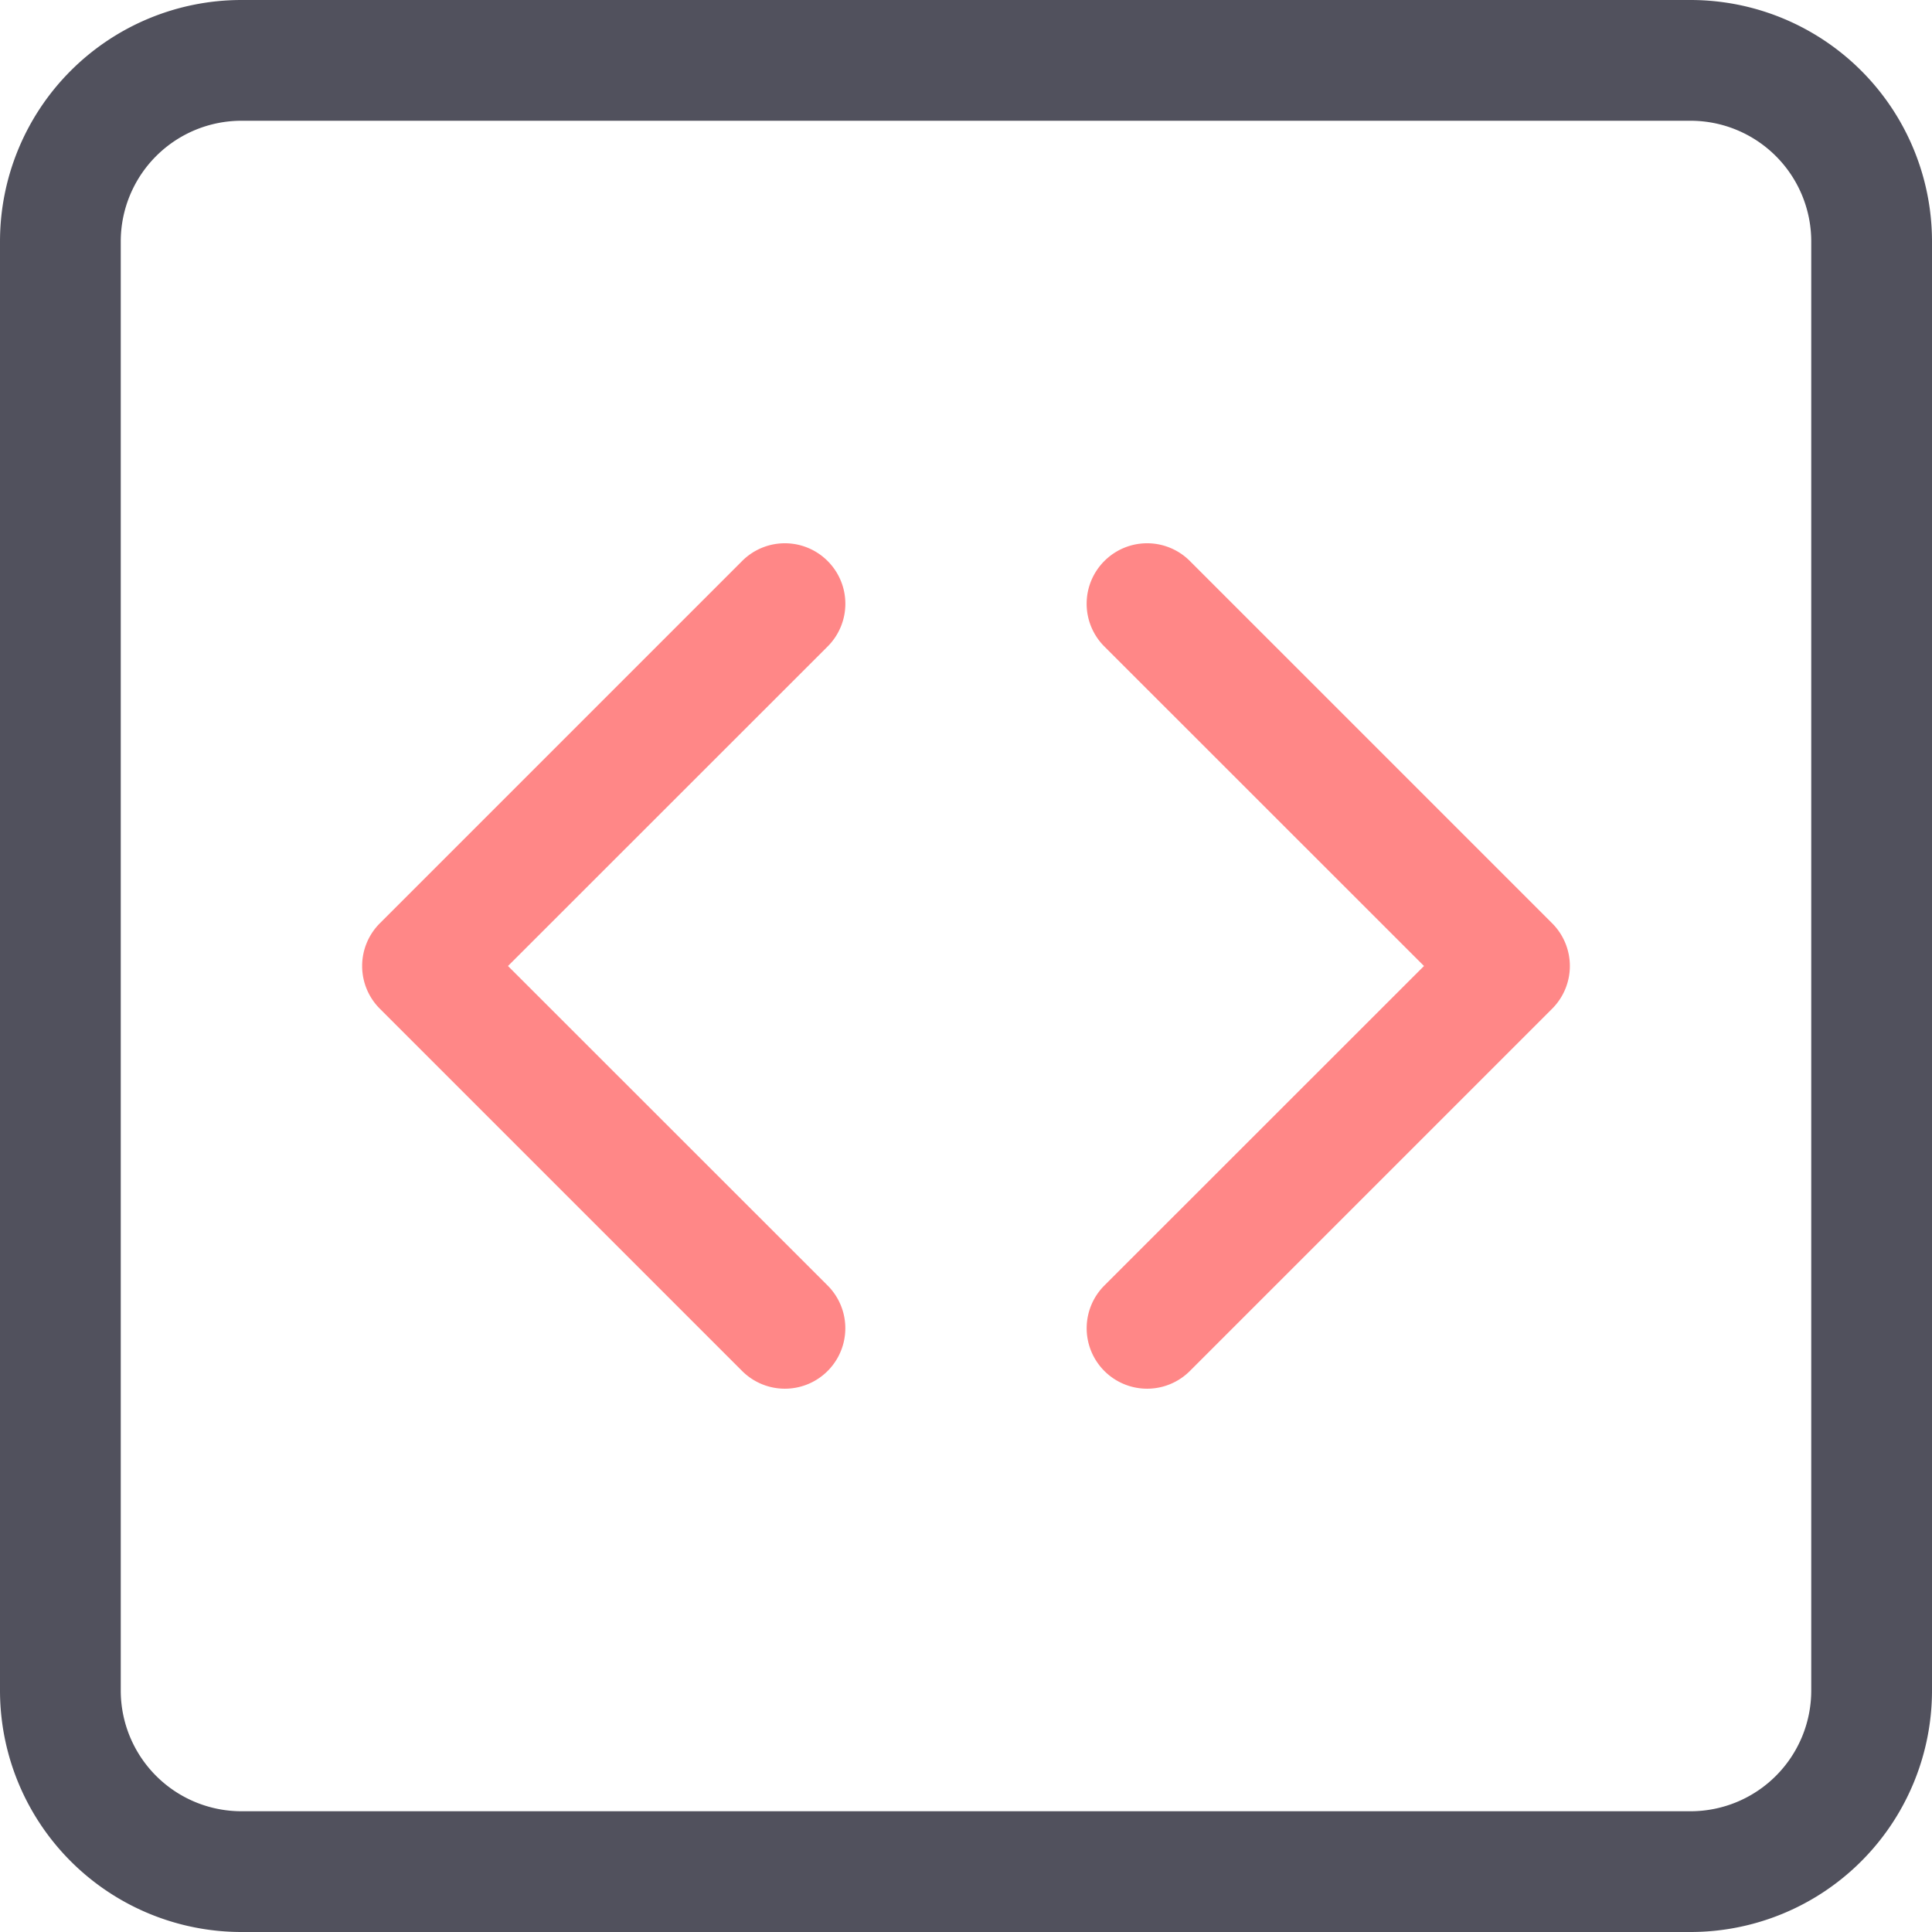
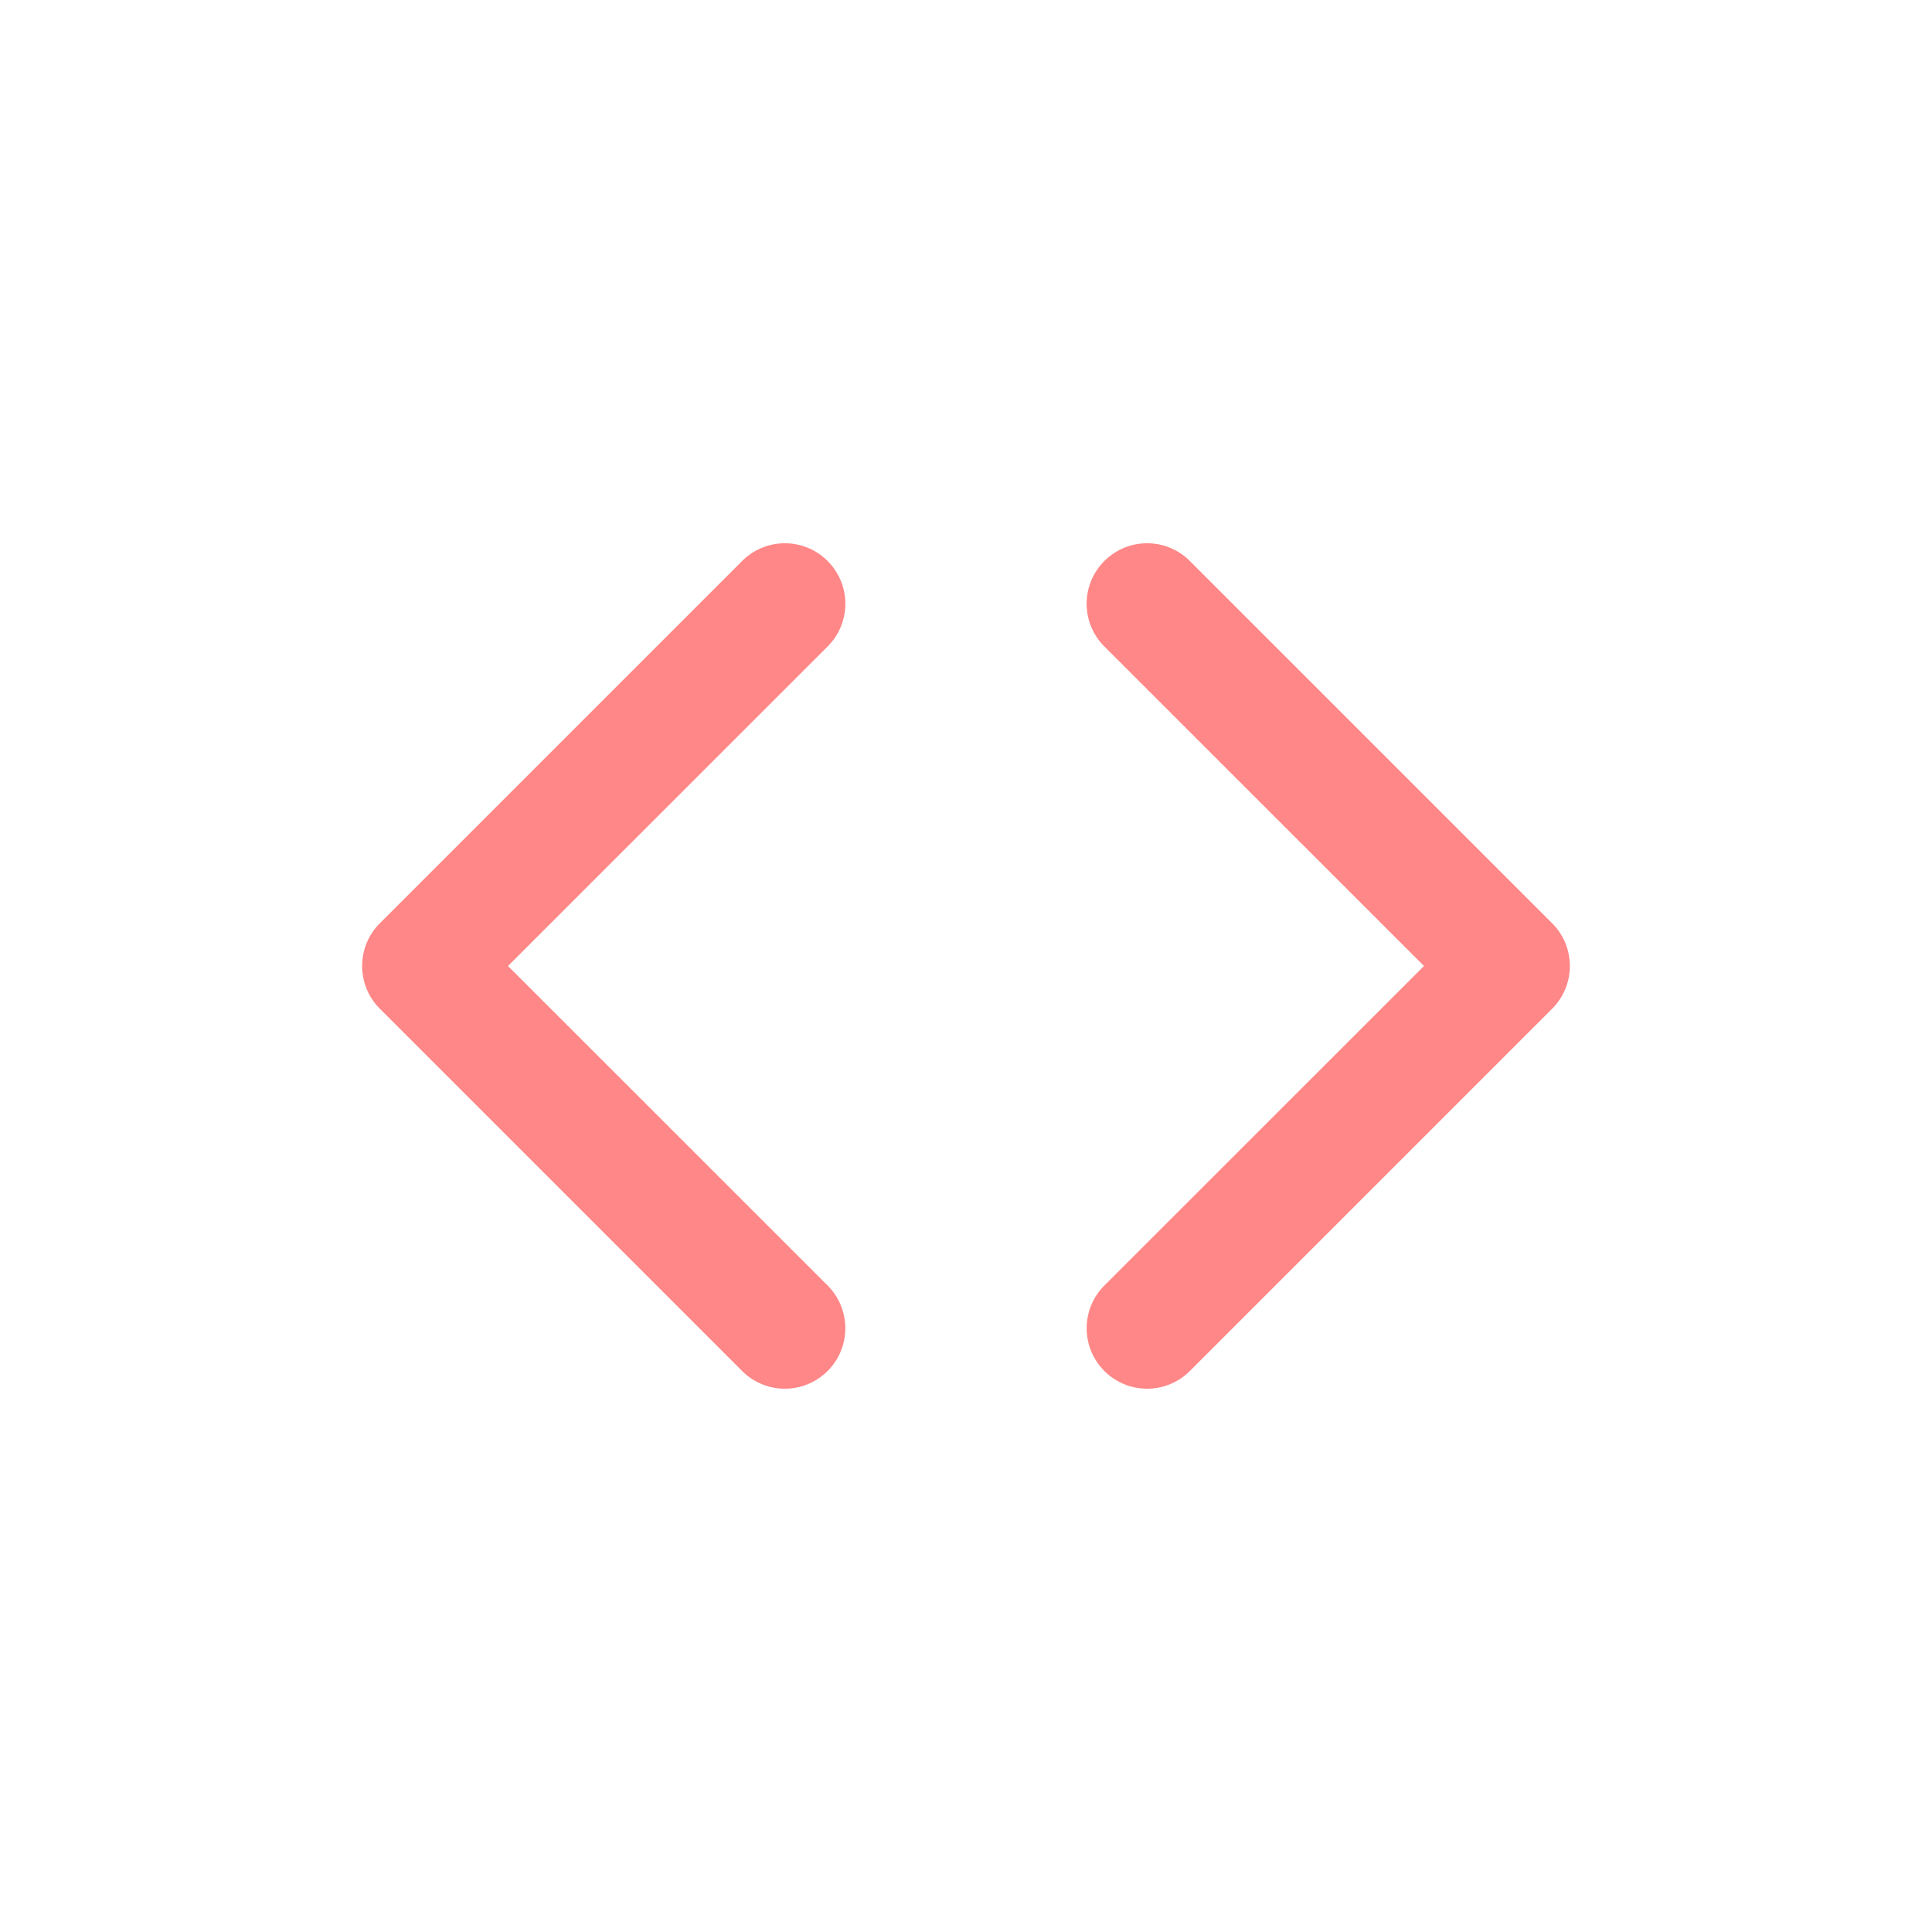
<svg xmlns="http://www.w3.org/2000/svg" width="16" height="16" fill="currentColor" class="bi bi-code-square">
  <g>
    <title>Layer 1</title>
-     <path d="m14,1a1,1 0 0 1 1,1l0,12a1,1 0 0 1 -1,1l-12,0a1,1 0 0 1 -1,-1l0,-12a1,1 0 0 1 1,-1l12,0zm-12,-1a2,2 0 0 0 -2,2l0,12a2,2 0 0 0 2,2l12,0a2,2 0 0 0 2,-2l0,-12a2,2 0 0 0 -2,-2l-12,0z" fill="#51515D" id="svg_1" />
    <path d="m6.854,4.646a0.5,0.5 0 0 1 0,0.708l-2.647,2.646l2.647,2.646a0.5,0.5 0 0 1 -0.708,0.708l-3,-3a0.5,0.5 0 0 1 0,-0.708l3,-3a0.5,0.5 0 0 1 0.708,0zm2.292,0a0.5,0.5 0 0 0 0,0.708l2.647,2.646l-2.647,2.646a0.5,0.5 0 0 0 0.708,0.708l3,-3a0.5,0.5 0 0 0 0,-0.708l-3,-3a0.5,0.5 0 0 0 -0.708,0z" fill="#FF8787" id="svg_2" />
  </g>
</svg>